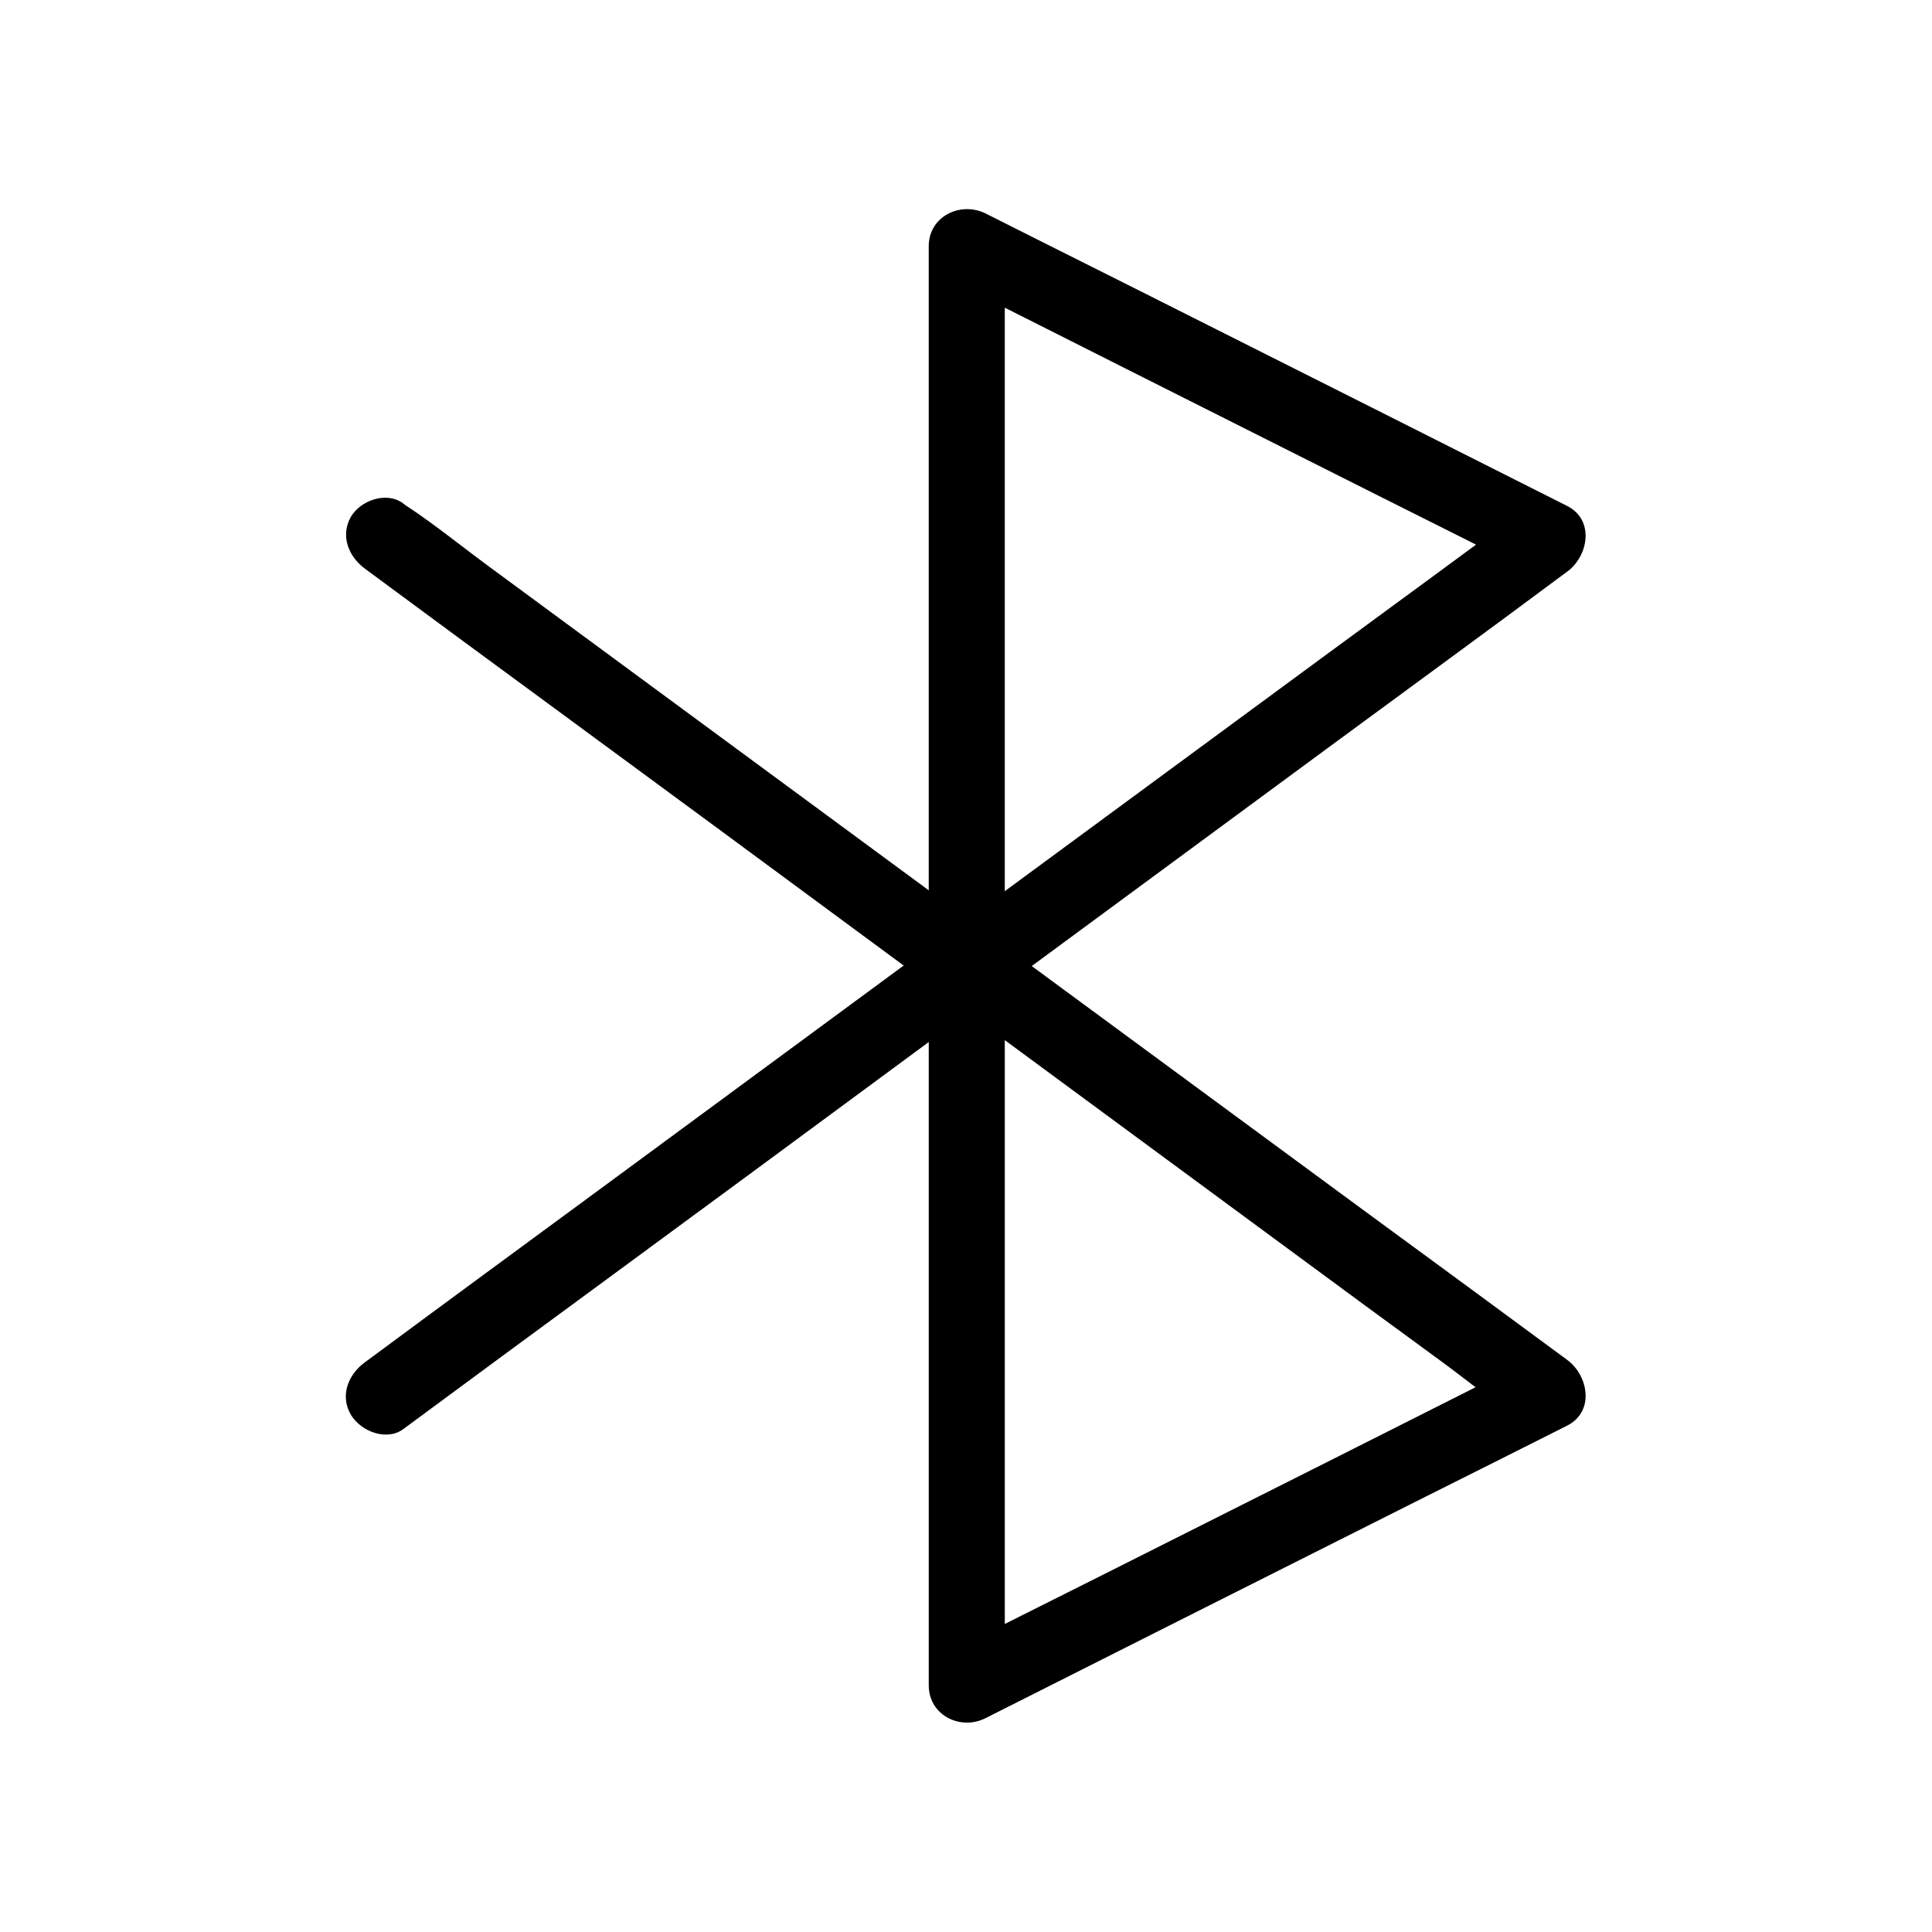
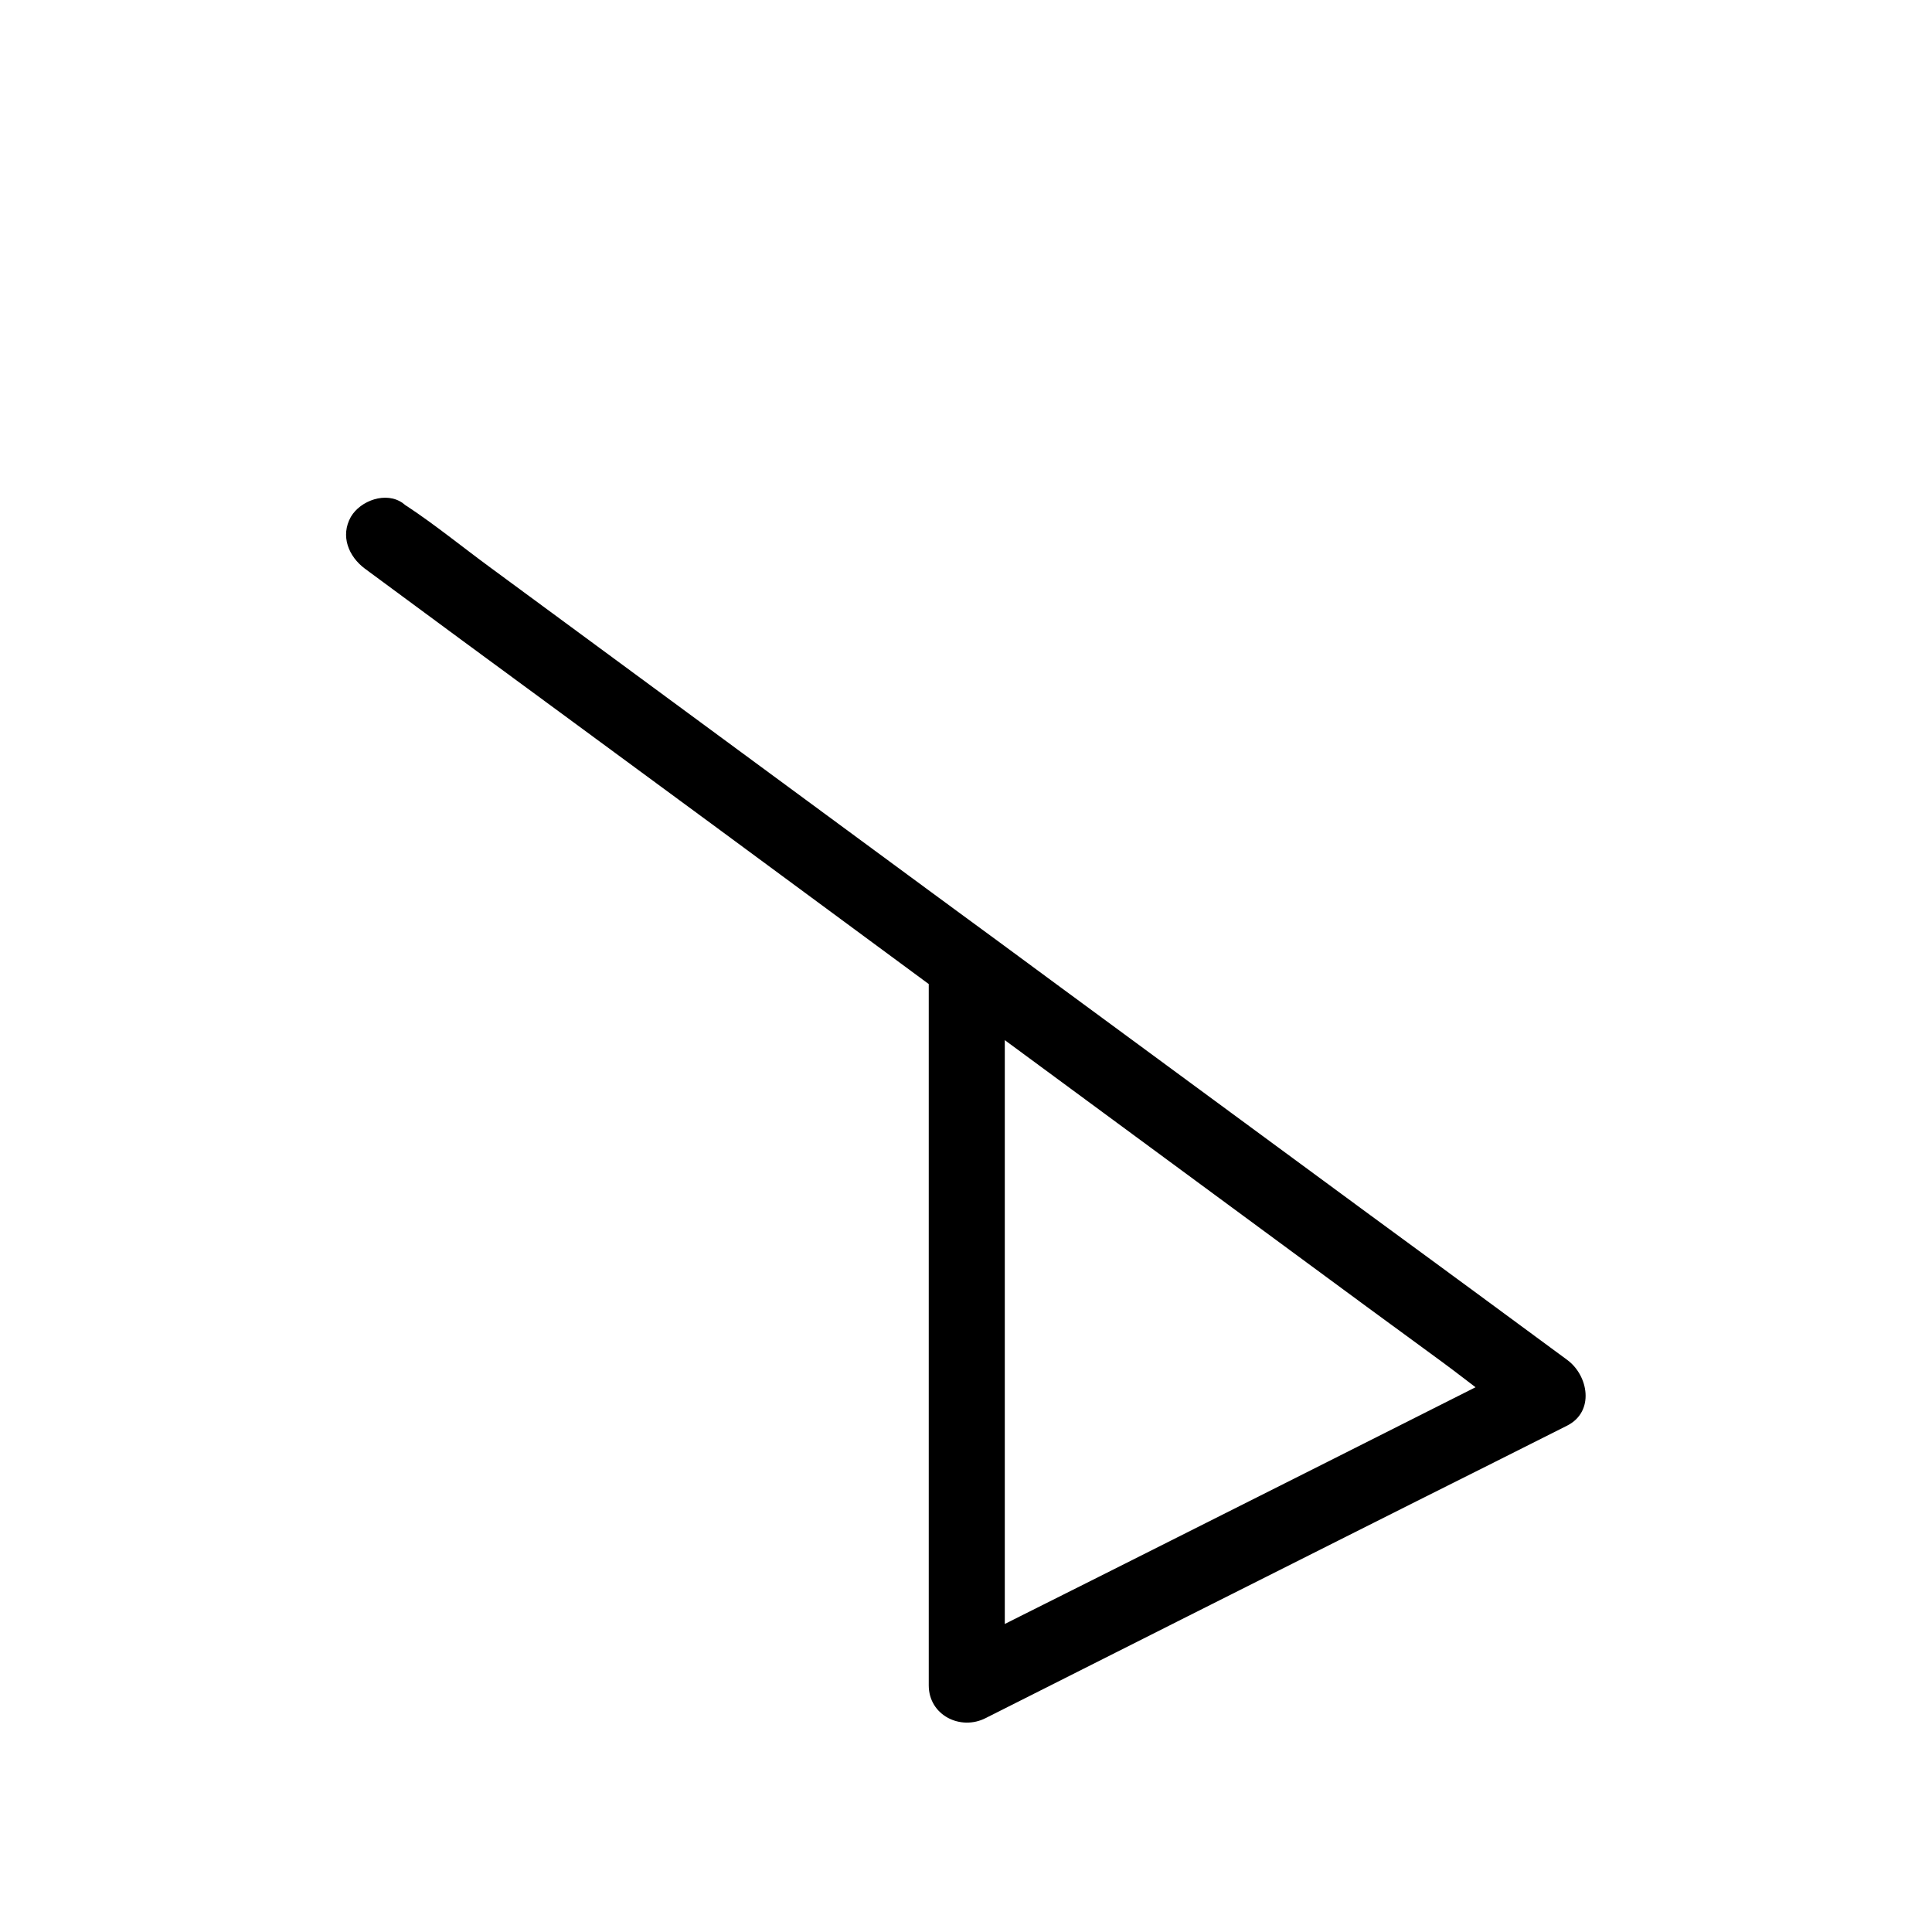
<svg xmlns="http://www.w3.org/2000/svg" fill="#000000" width="800px" height="800px" version="1.1" viewBox="144 144 512 512">
  <g>
-     <path d="m250.87 522.73c17.332-12.797 34.66-25.594 51.992-38.289 27.711-20.355 55.316-40.707 83.027-61.164 10.379-7.656 20.758-15.316 31.137-22.973 26.398-19.445 52.801-38.895 79.199-58.34 20.656-15.215 41.414-30.328 61.969-45.645 0.402-0.301 0.707-0.504 1.109-0.805 5.644-4.133 7.356-13.703 0-17.434-17.23-8.664-34.562-17.434-51.793-26.098-27.711-13.906-55.418-27.91-83.23-41.816-6.348-3.223-12.695-6.348-19.043-9.574-6.648-3.324-15.113 0.707-15.113 8.664v64.285 103.08 23.477c0 13 20.152 13 20.152 0v-64.285-103.08-23.477c-5.039 2.922-10.078 5.844-15.113 8.664 17.23 8.664 34.562 17.434 51.793 26.098 27.711 13.906 55.418 27.91 83.23 41.816 6.348 3.223 12.695 6.348 19.043 9.574v-17.434c-17.332 12.797-34.762 25.594-52.094 38.289-27.711 20.355-55.418 40.809-83.129 61.164-10.379 7.656-20.758 15.316-31.234 22.973-26.398 19.445-52.801 38.895-79.098 58.242-20.656 15.215-41.312 30.328-61.969 45.645-0.402 0.301-0.707 0.504-1.109 0.805-4.332 3.223-6.551 8.766-3.629 13.805 2.719 4.539 9.57 7.055 13.902 3.832z" />
    <path d="m240.7 294.7c17.332 12.797 34.66 25.594 51.992 38.289 27.711 20.355 55.316 40.707 83.027 61.164 10.379 7.656 20.758 15.316 31.137 22.973 26.398 19.445 52.801 38.895 79.199 58.34 13.402 9.875 26.801 19.75 40.203 29.523 7.254 5.34 14.309 11.184 21.867 16.121 0.402 0.203 0.707 0.504 1.109 0.805v-17.434c-17.23 8.664-34.562 17.434-51.793 26.098-27.711 13.906-55.418 27.91-83.23 41.816-6.348 3.223-12.695 6.348-19.043 9.574 5.039 2.922 10.078 5.844 15.113 8.664v-64.285-103.08-23.477c0-13-20.152-13-20.152 0v64.285 103.08 23.477c0 7.961 8.465 12.09 15.113 8.664 17.23-8.664 34.562-17.434 51.793-26.098 27.711-13.906 55.418-27.91 83.23-41.816 6.348-3.223 12.695-6.348 19.043-9.574 7.356-3.727 5.644-13.301 0-17.434-17.332-12.797-34.762-25.594-52.094-38.289-27.711-20.355-55.418-40.809-83.129-61.164-10.379-7.656-20.758-15.316-31.234-22.973-26.398-19.445-52.801-38.895-79.098-58.242-13.402-9.875-26.703-19.648-40.102-29.523-7.254-5.34-14.309-11.082-21.766-16.02-0.402-0.203-0.707-0.504-1.109-0.805-4.434-3.223-11.285-0.707-13.805 3.629-2.824 5.043-0.609 10.484 3.727 13.711z" />
  </g>
</svg>